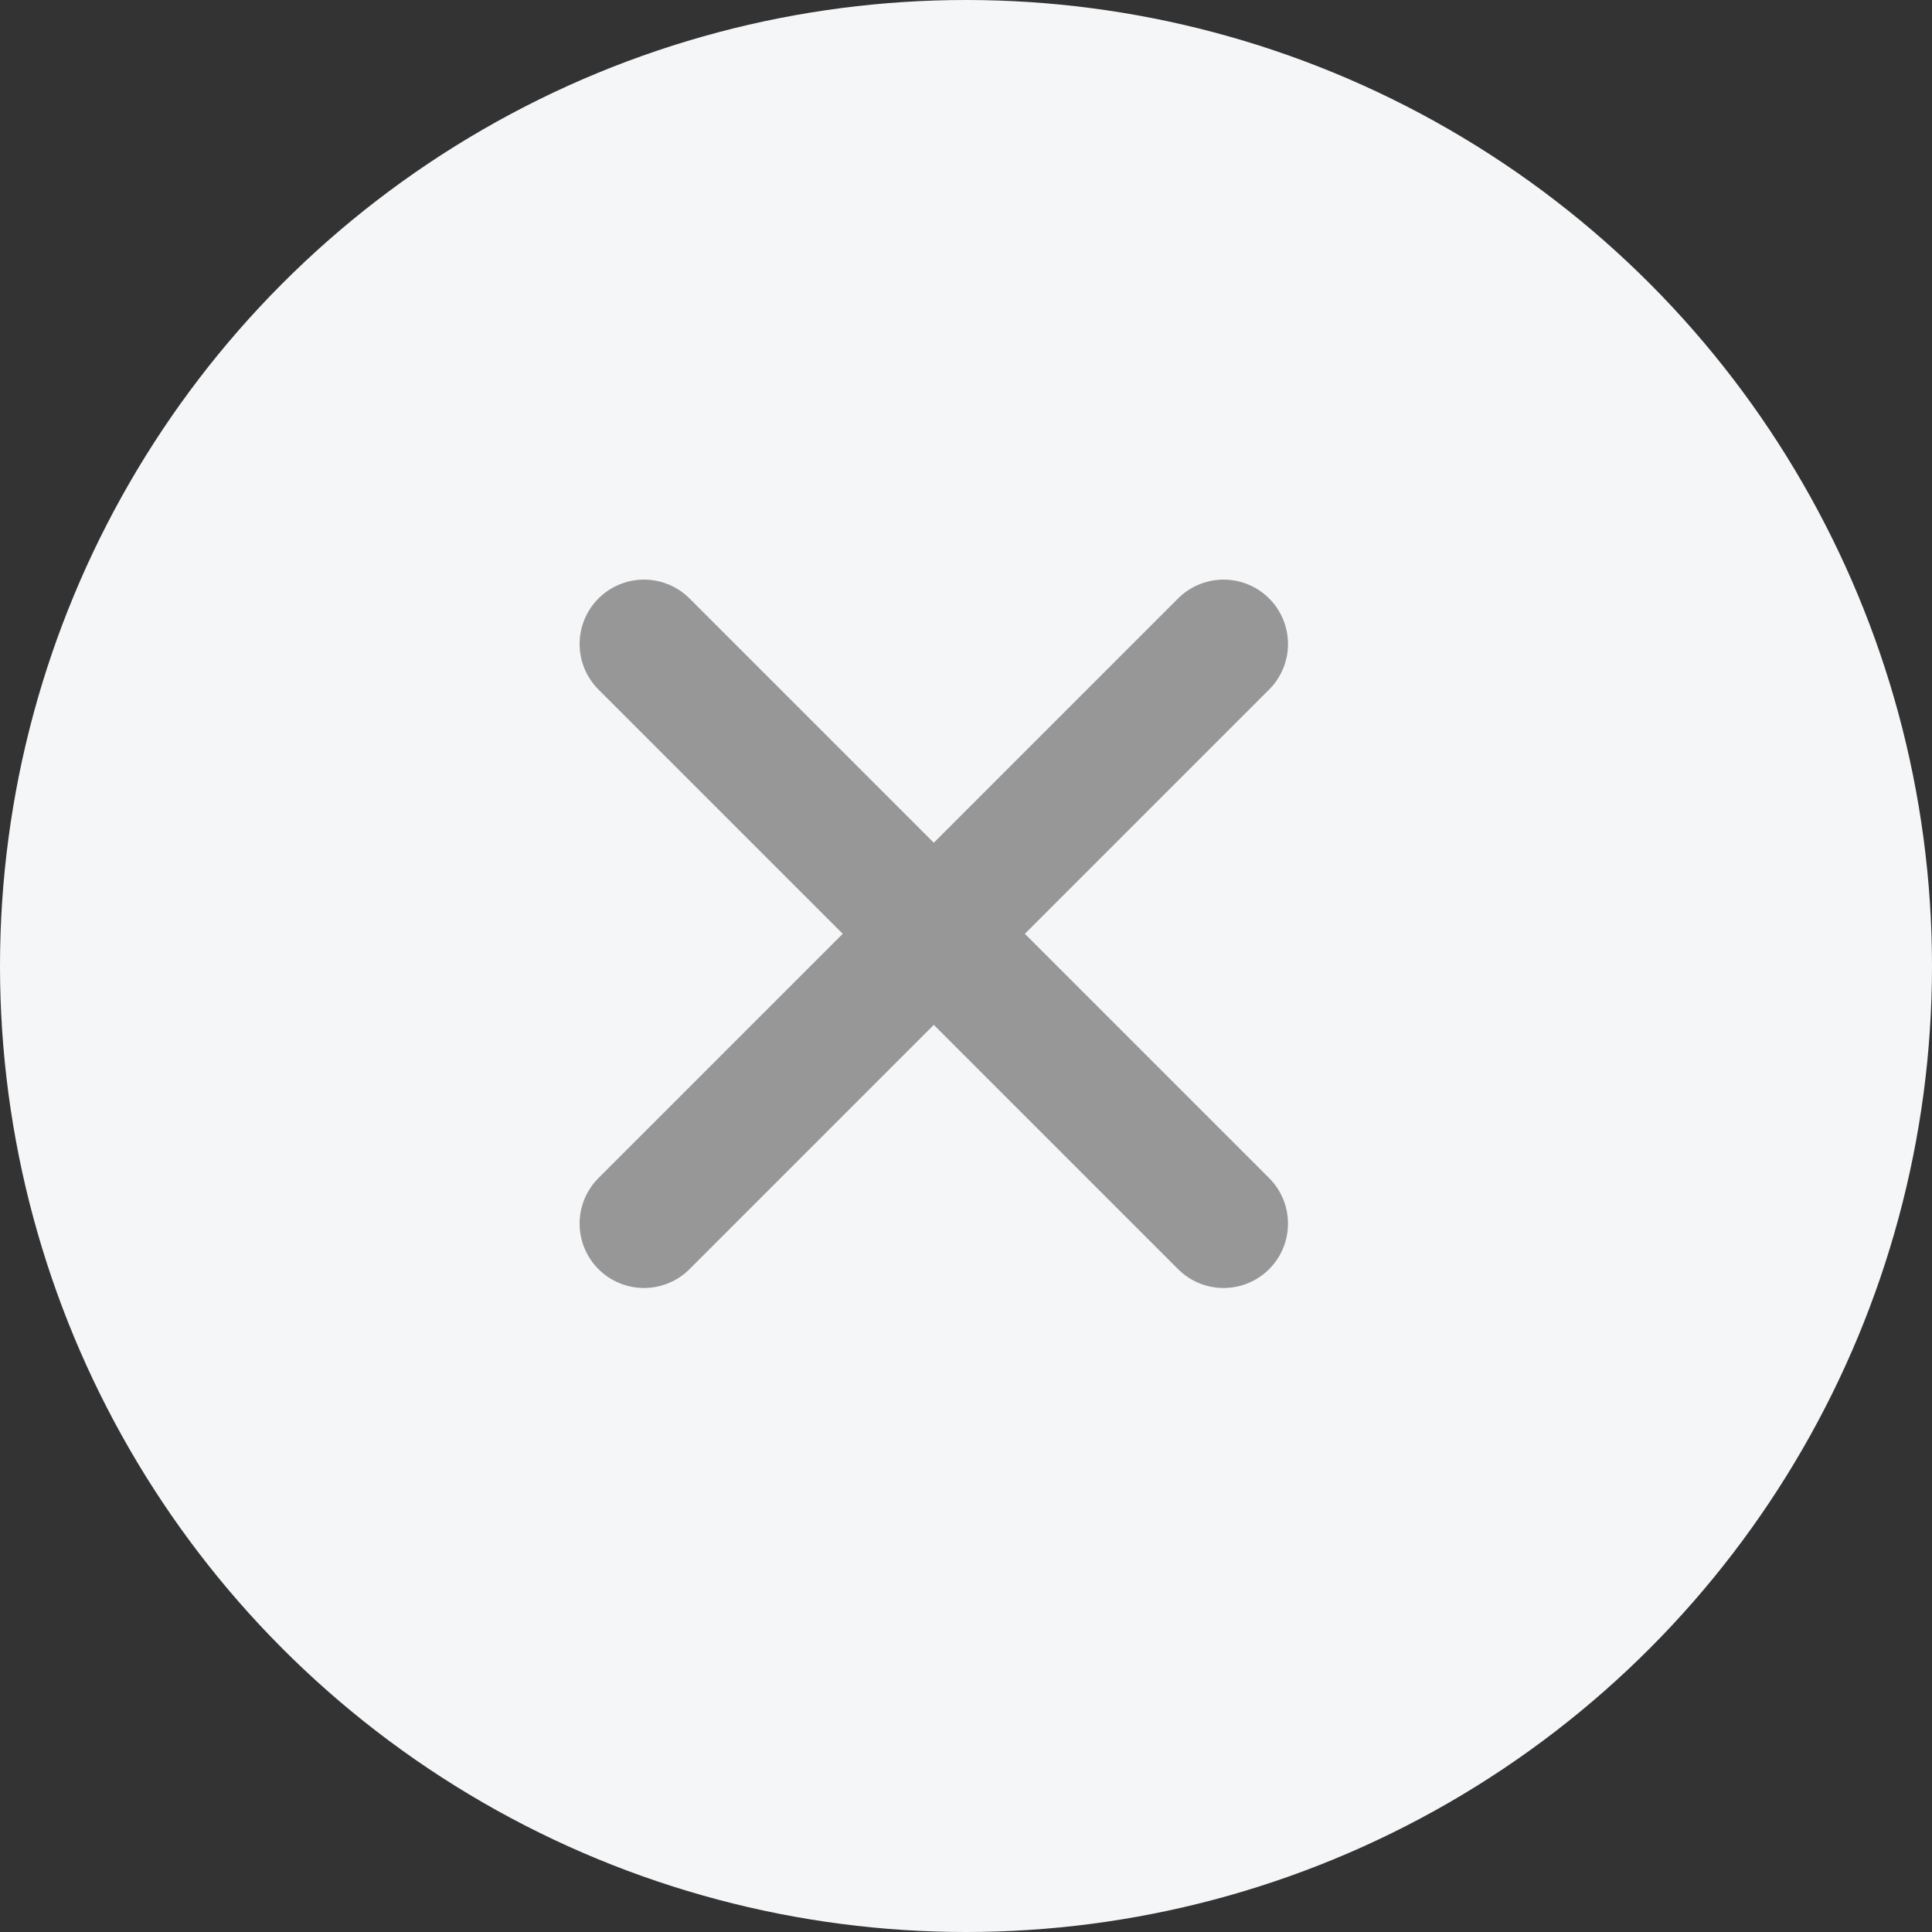
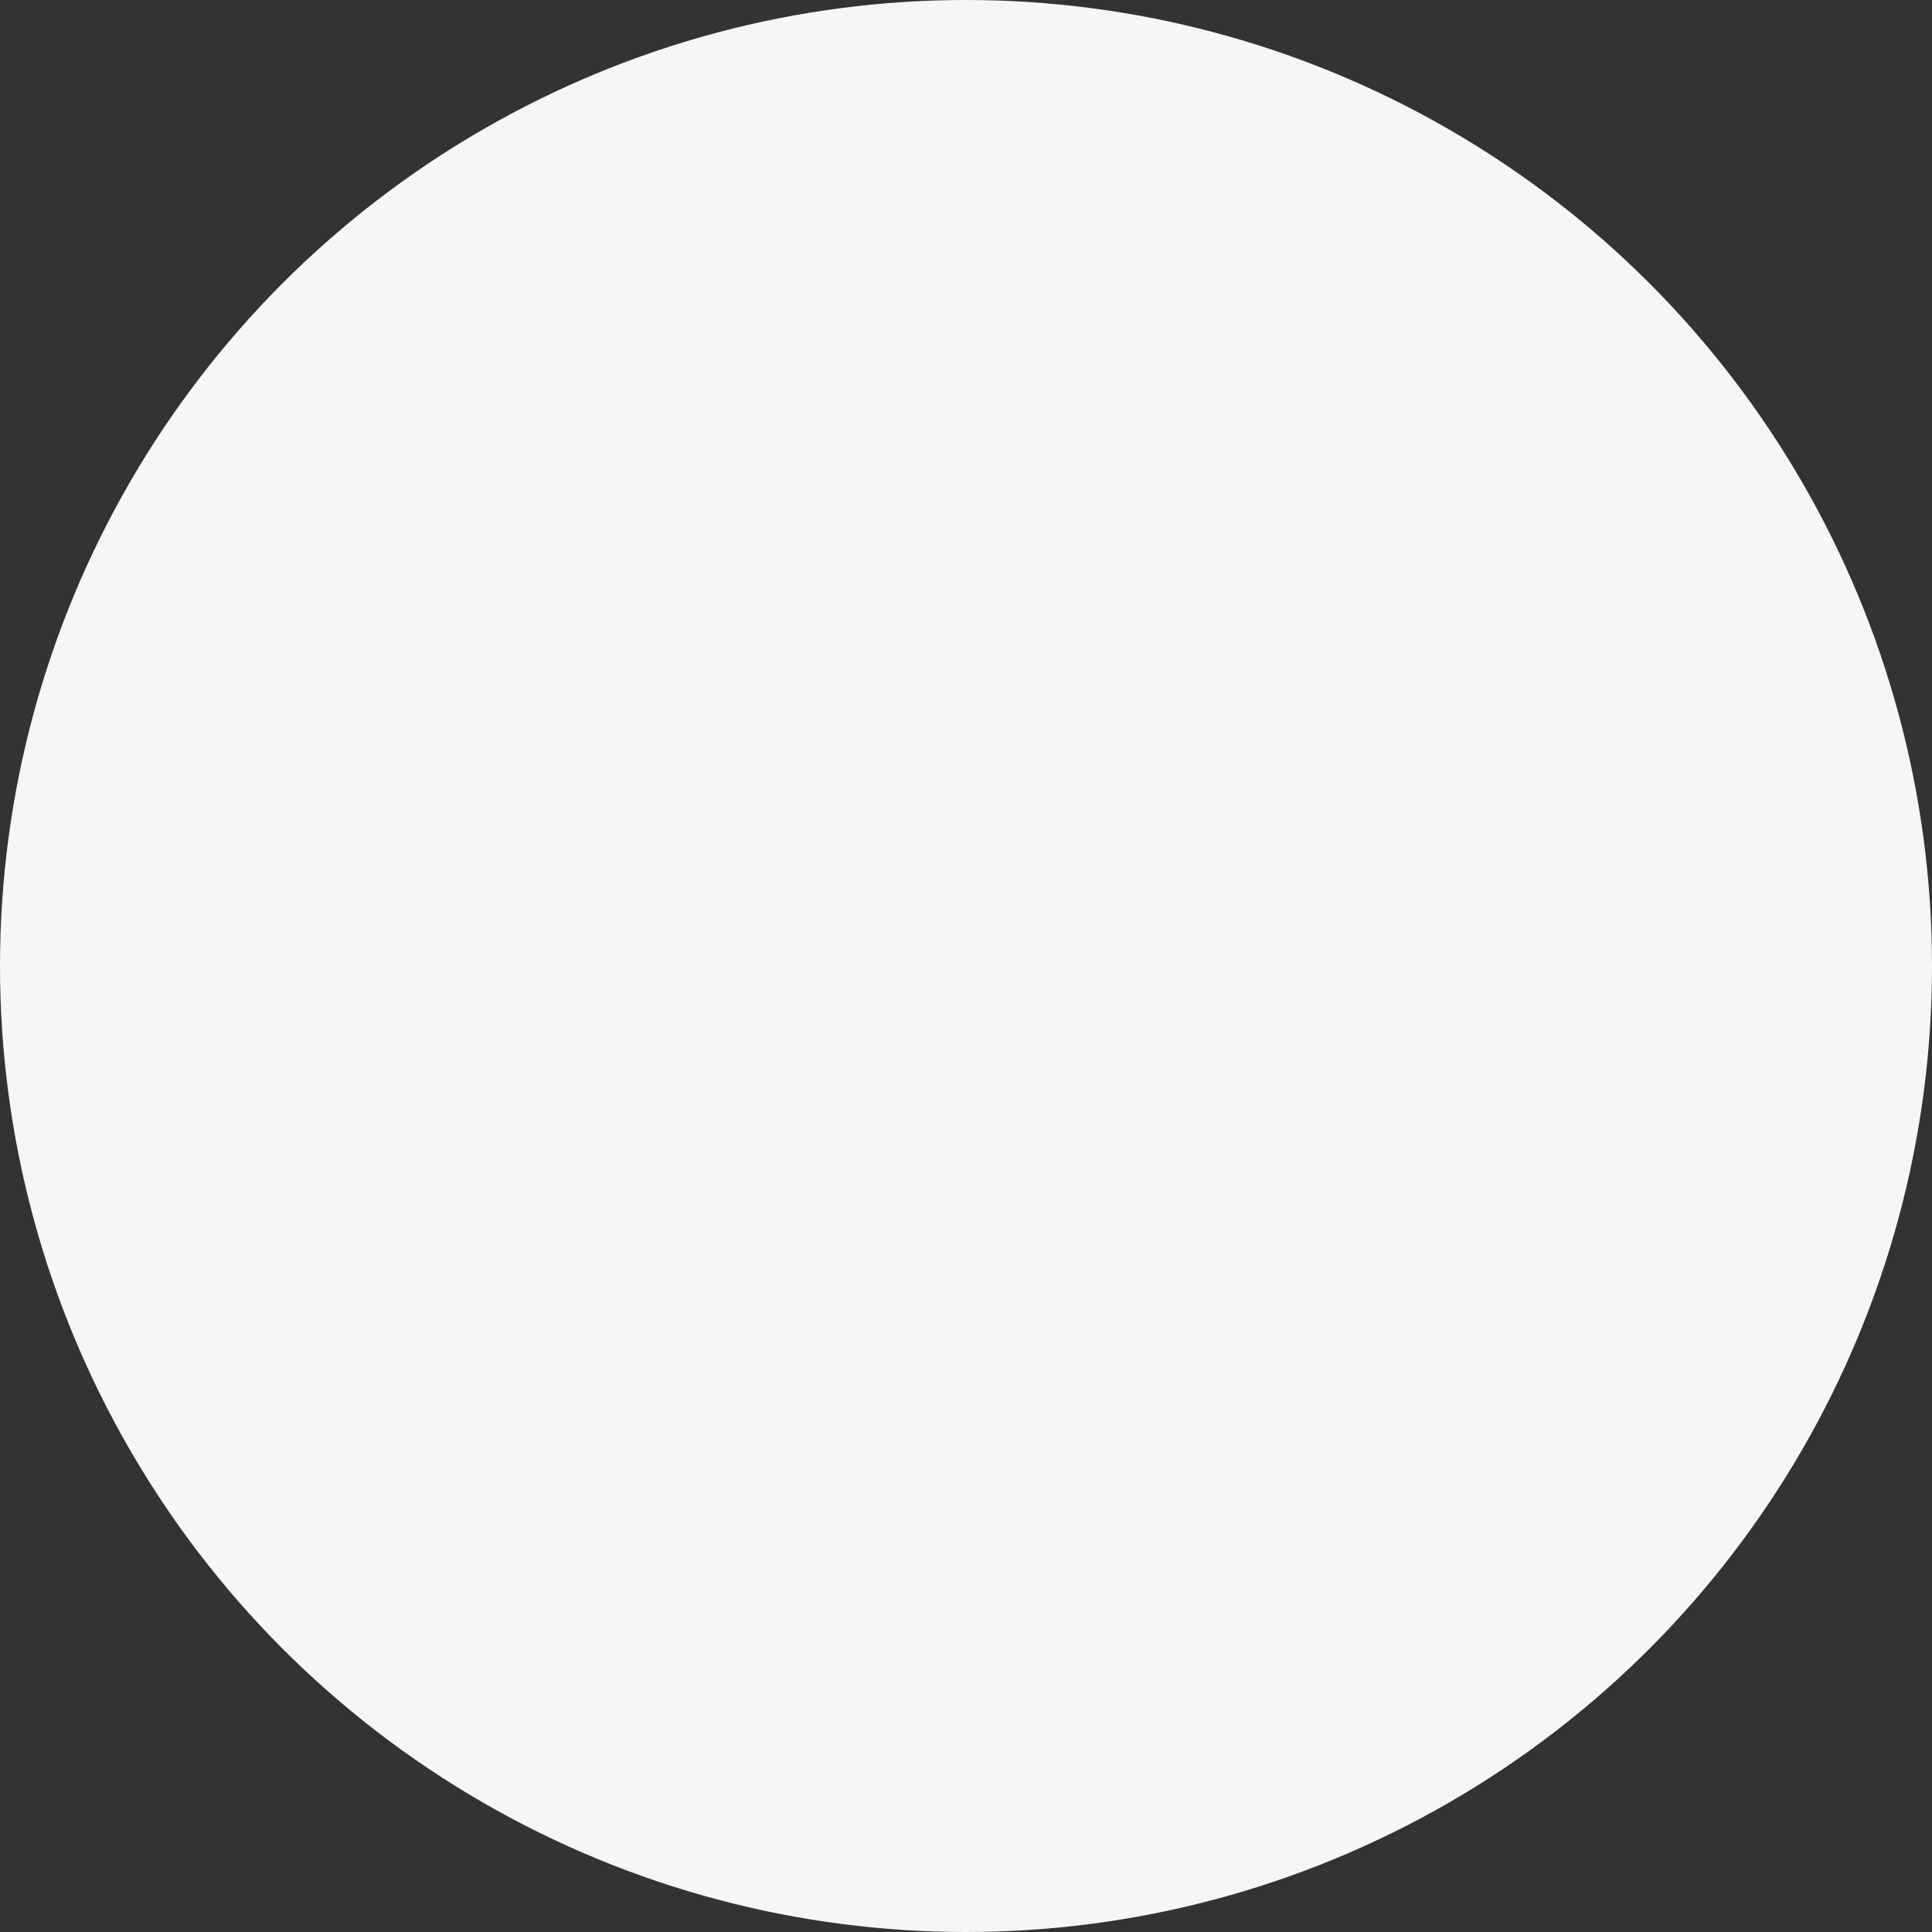
<svg xmlns="http://www.w3.org/2000/svg" width="30" height="30" fill="none">
  <rect width="100%" height="100%" fill="#333333" stroke="none" />
  <circle cx="15" cy="15" r="15" fill="#F5F6F8" />
-   <path d="m10 19 9-9m0 9-9-9" stroke="#979797" stroke-width="2" stroke-linecap="round" stroke-linejoin="round" />
</svg>